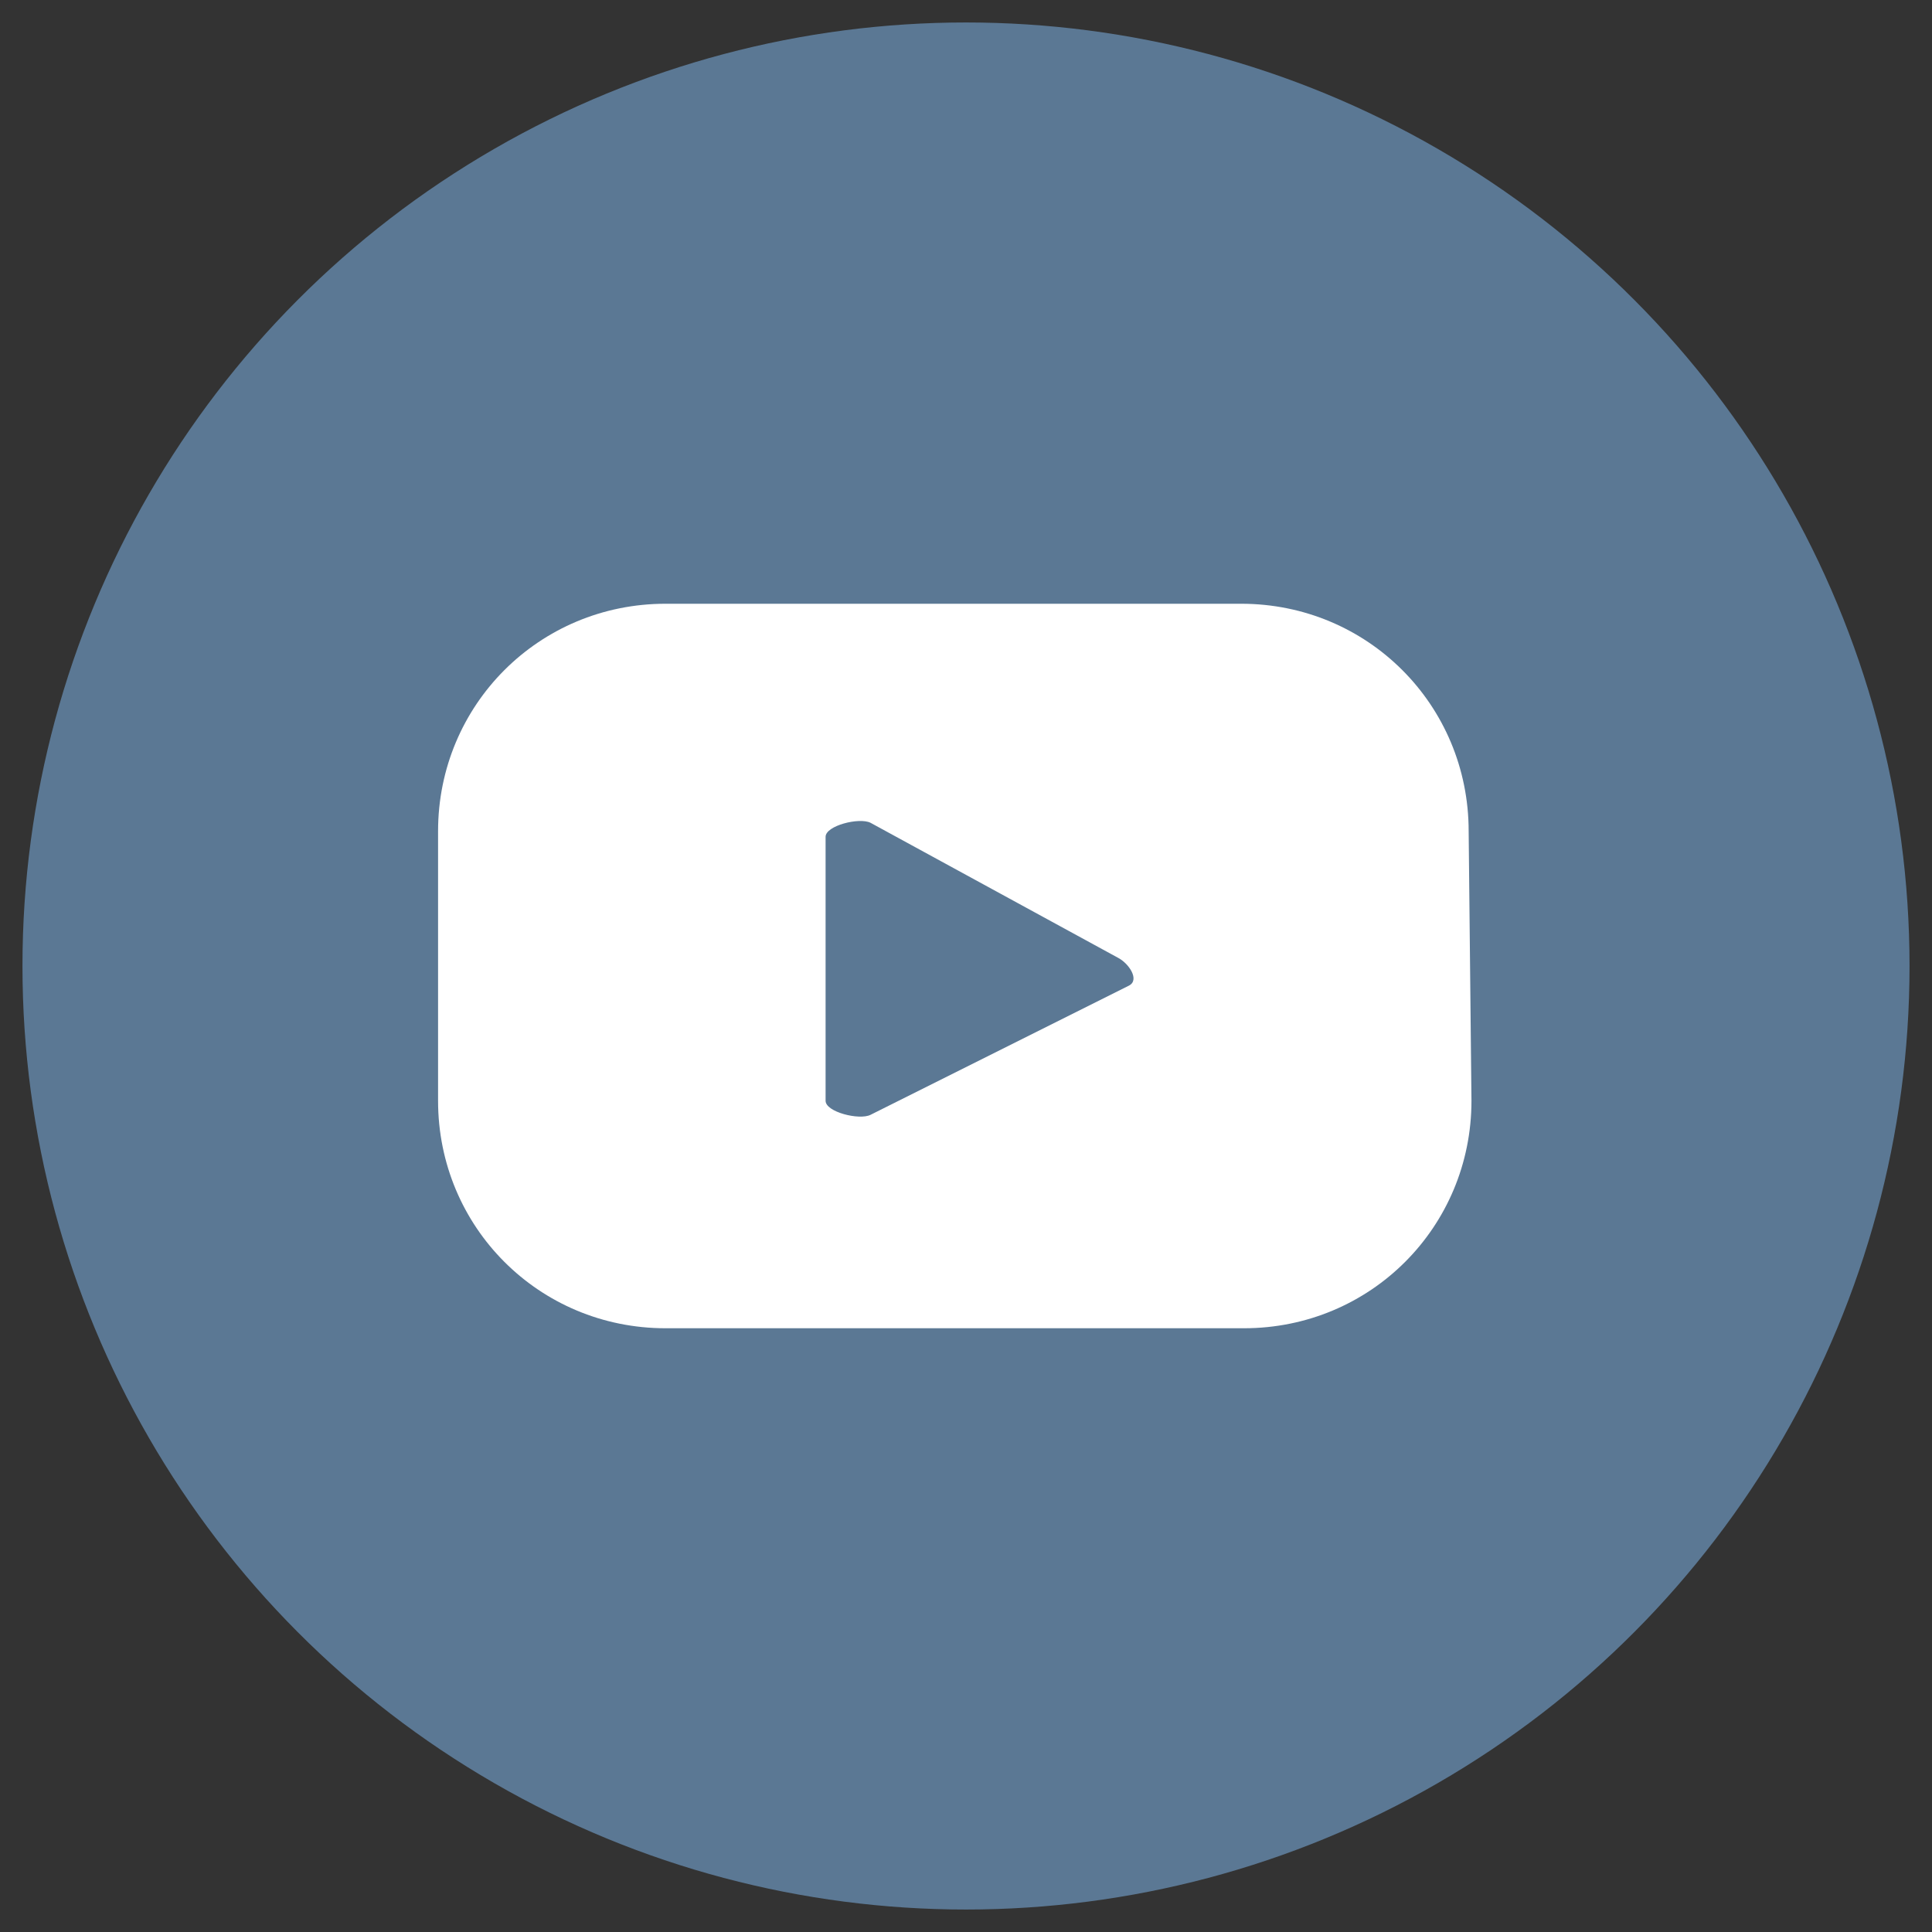
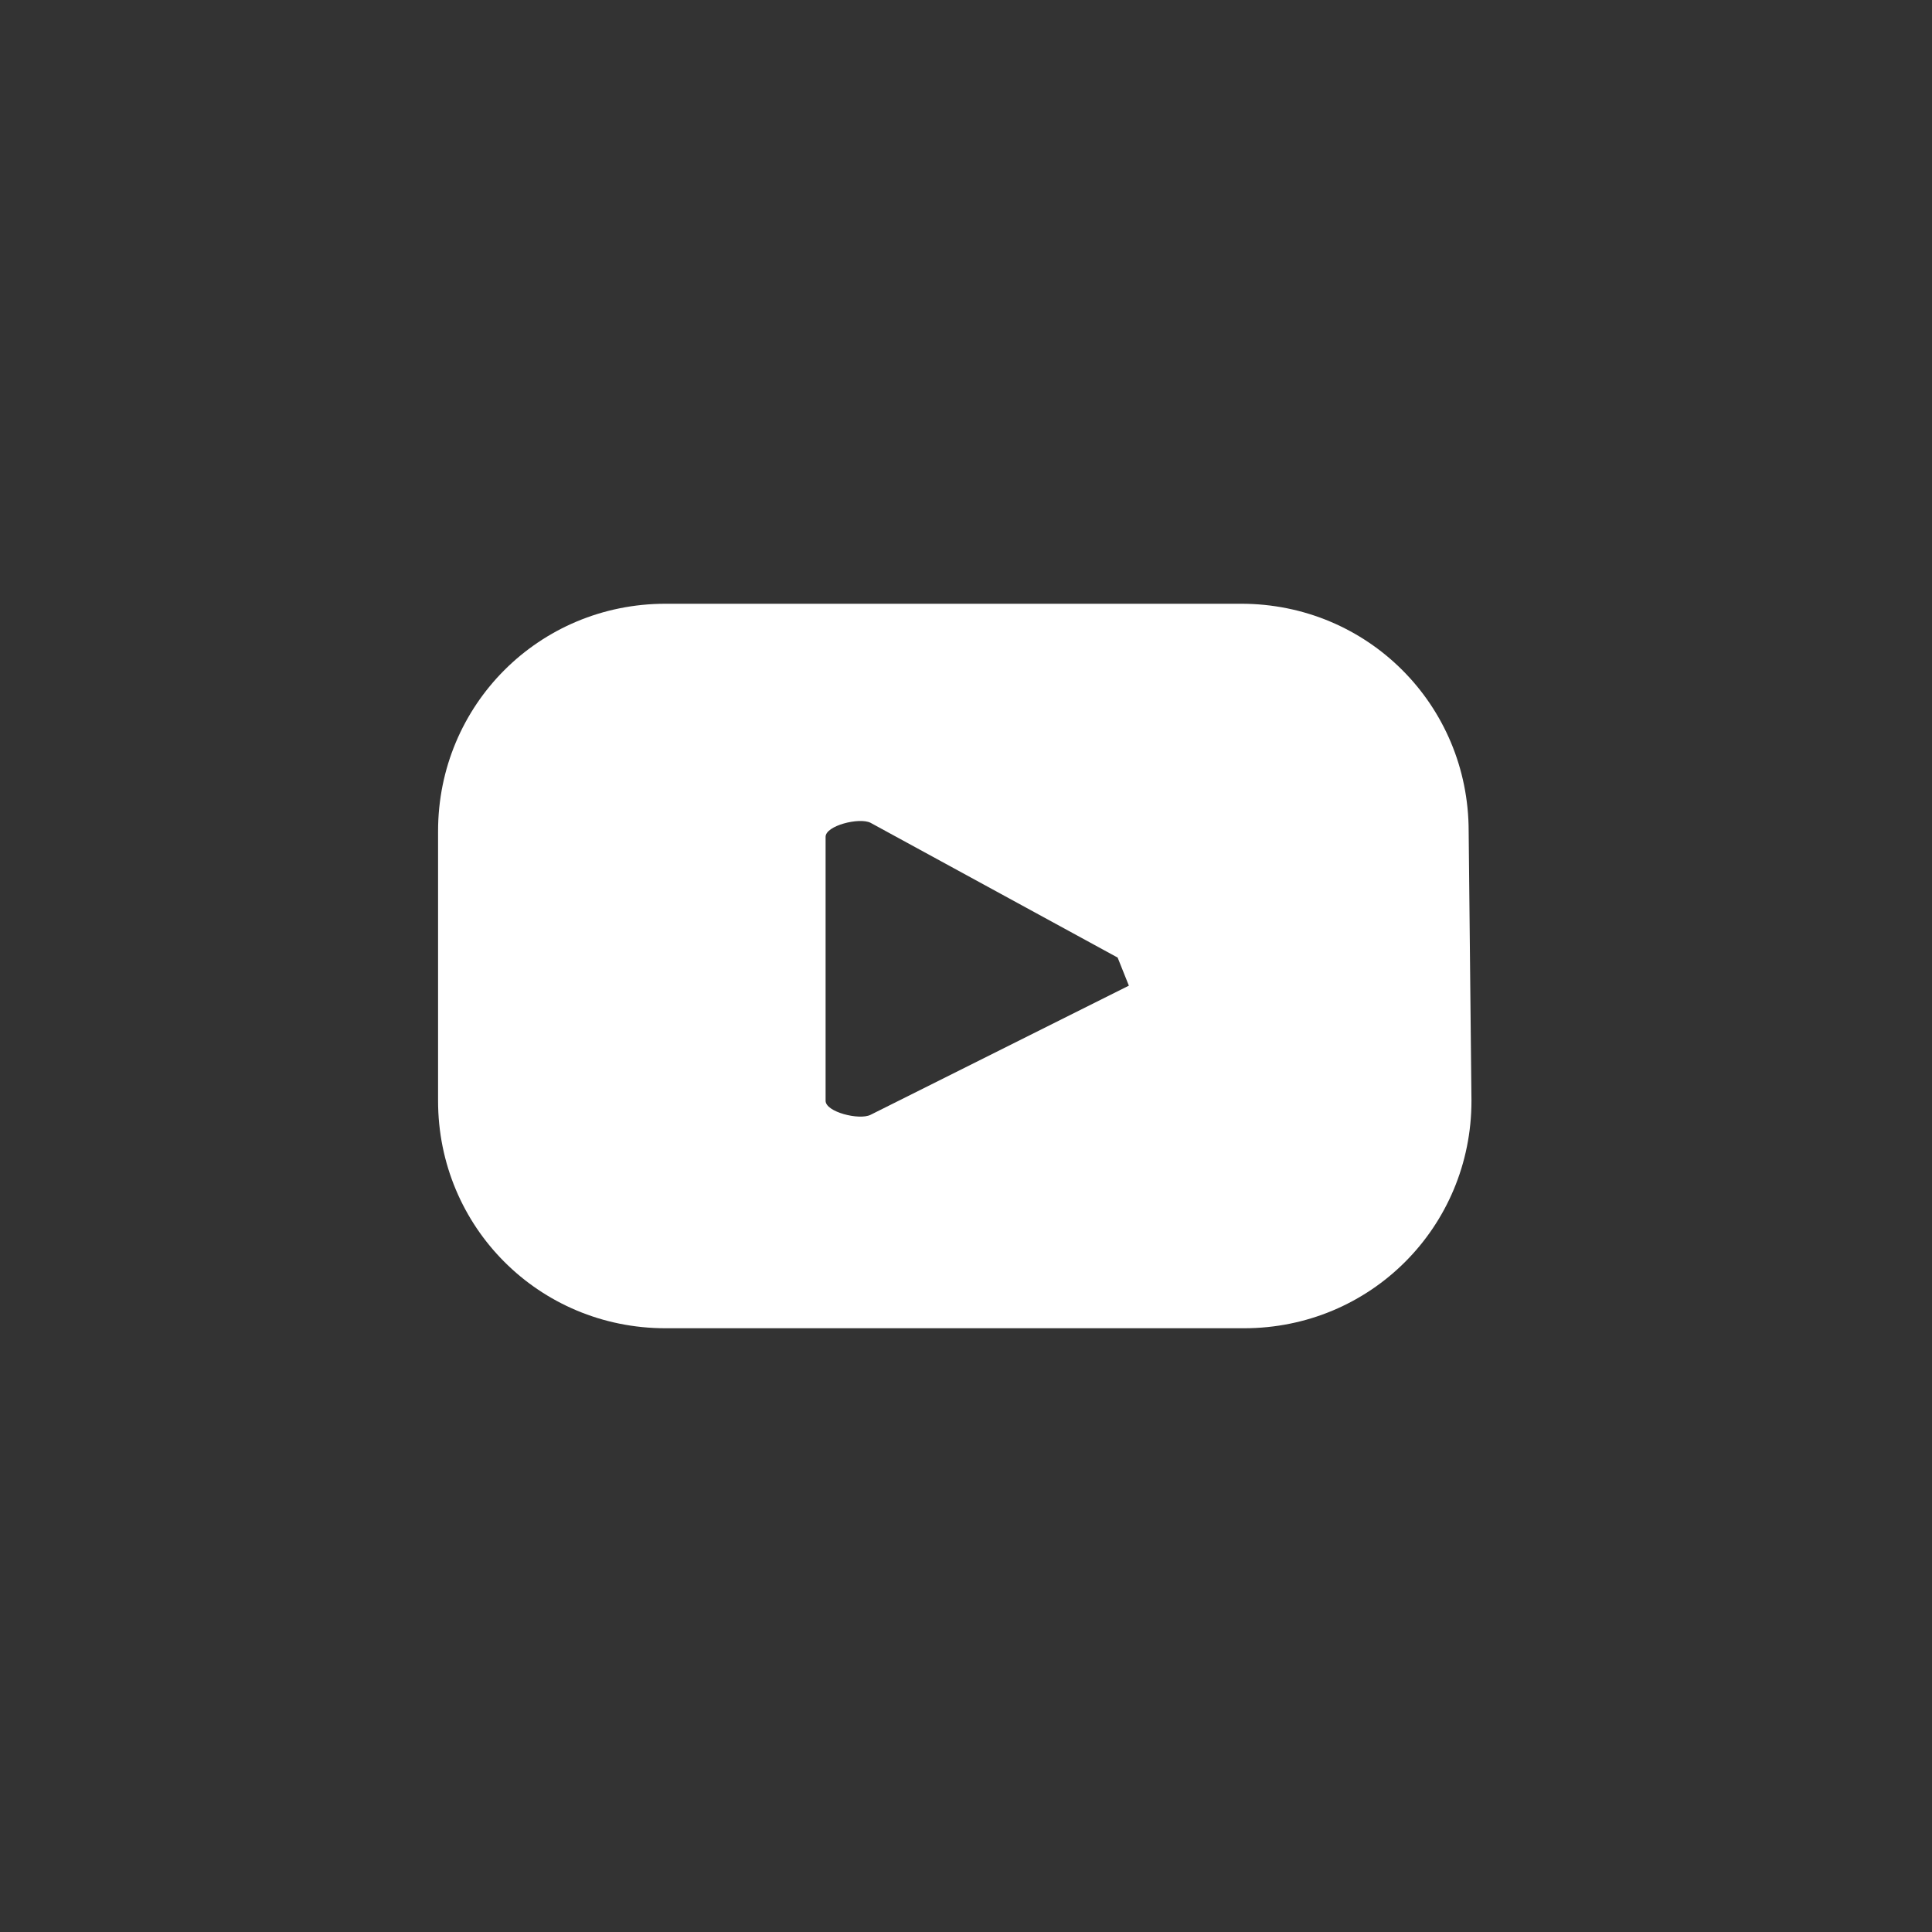
<svg xmlns="http://www.w3.org/2000/svg" version="1.1" id="Capa_1" x="0px" y="0px" viewBox="0 0 68.8 68.8" style="enable-background:new 0 0 68.8 68.8;" xml:space="preserve">
  <rect x="0" y="0" width="68.8" height="68.8" fill="#333333" stroke="none" />
  <style type="text/css">
	.st0{fill:#5B7894;}
	.st1{fill:#FFFFFF;}
</style>
  <g>
-     <circle class="st0" cx="34.4" cy="34.4" r="33.6" />
-     <path class="st1" d="M52.3,29.6c0-4.5-3.6-8.1-8.1-8.1H23.7c-4.5,0-8.1,3.6-8.1,8.1v9.6c0,4.5,3.6,8.1,8.1,8.1h20.6   c4.5,0,8.1-3.6,8.1-8.1L52.3,29.6L52.3,29.6z M40.2,35.1L31,39.7c-0.4,0.2-1.6-0.1-1.6-0.5v-9.4c0-0.4,1.2-0.7,1.6-0.5l8.8,4.8   C40.2,34.3,40.6,34.9,40.2,35.1z" />
+     <path class="st1" d="M52.3,29.6c0-4.5-3.6-8.1-8.1-8.1H23.7c-4.5,0-8.1,3.6-8.1,8.1v9.6c0,4.5,3.6,8.1,8.1,8.1h20.6   c4.5,0,8.1-3.6,8.1-8.1L52.3,29.6L52.3,29.6z M40.2,35.1L31,39.7c-0.4,0.2-1.6-0.1-1.6-0.5v-9.4c0-0.4,1.2-0.7,1.6-0.5l8.8,4.8   z" />
  </g>
</svg>